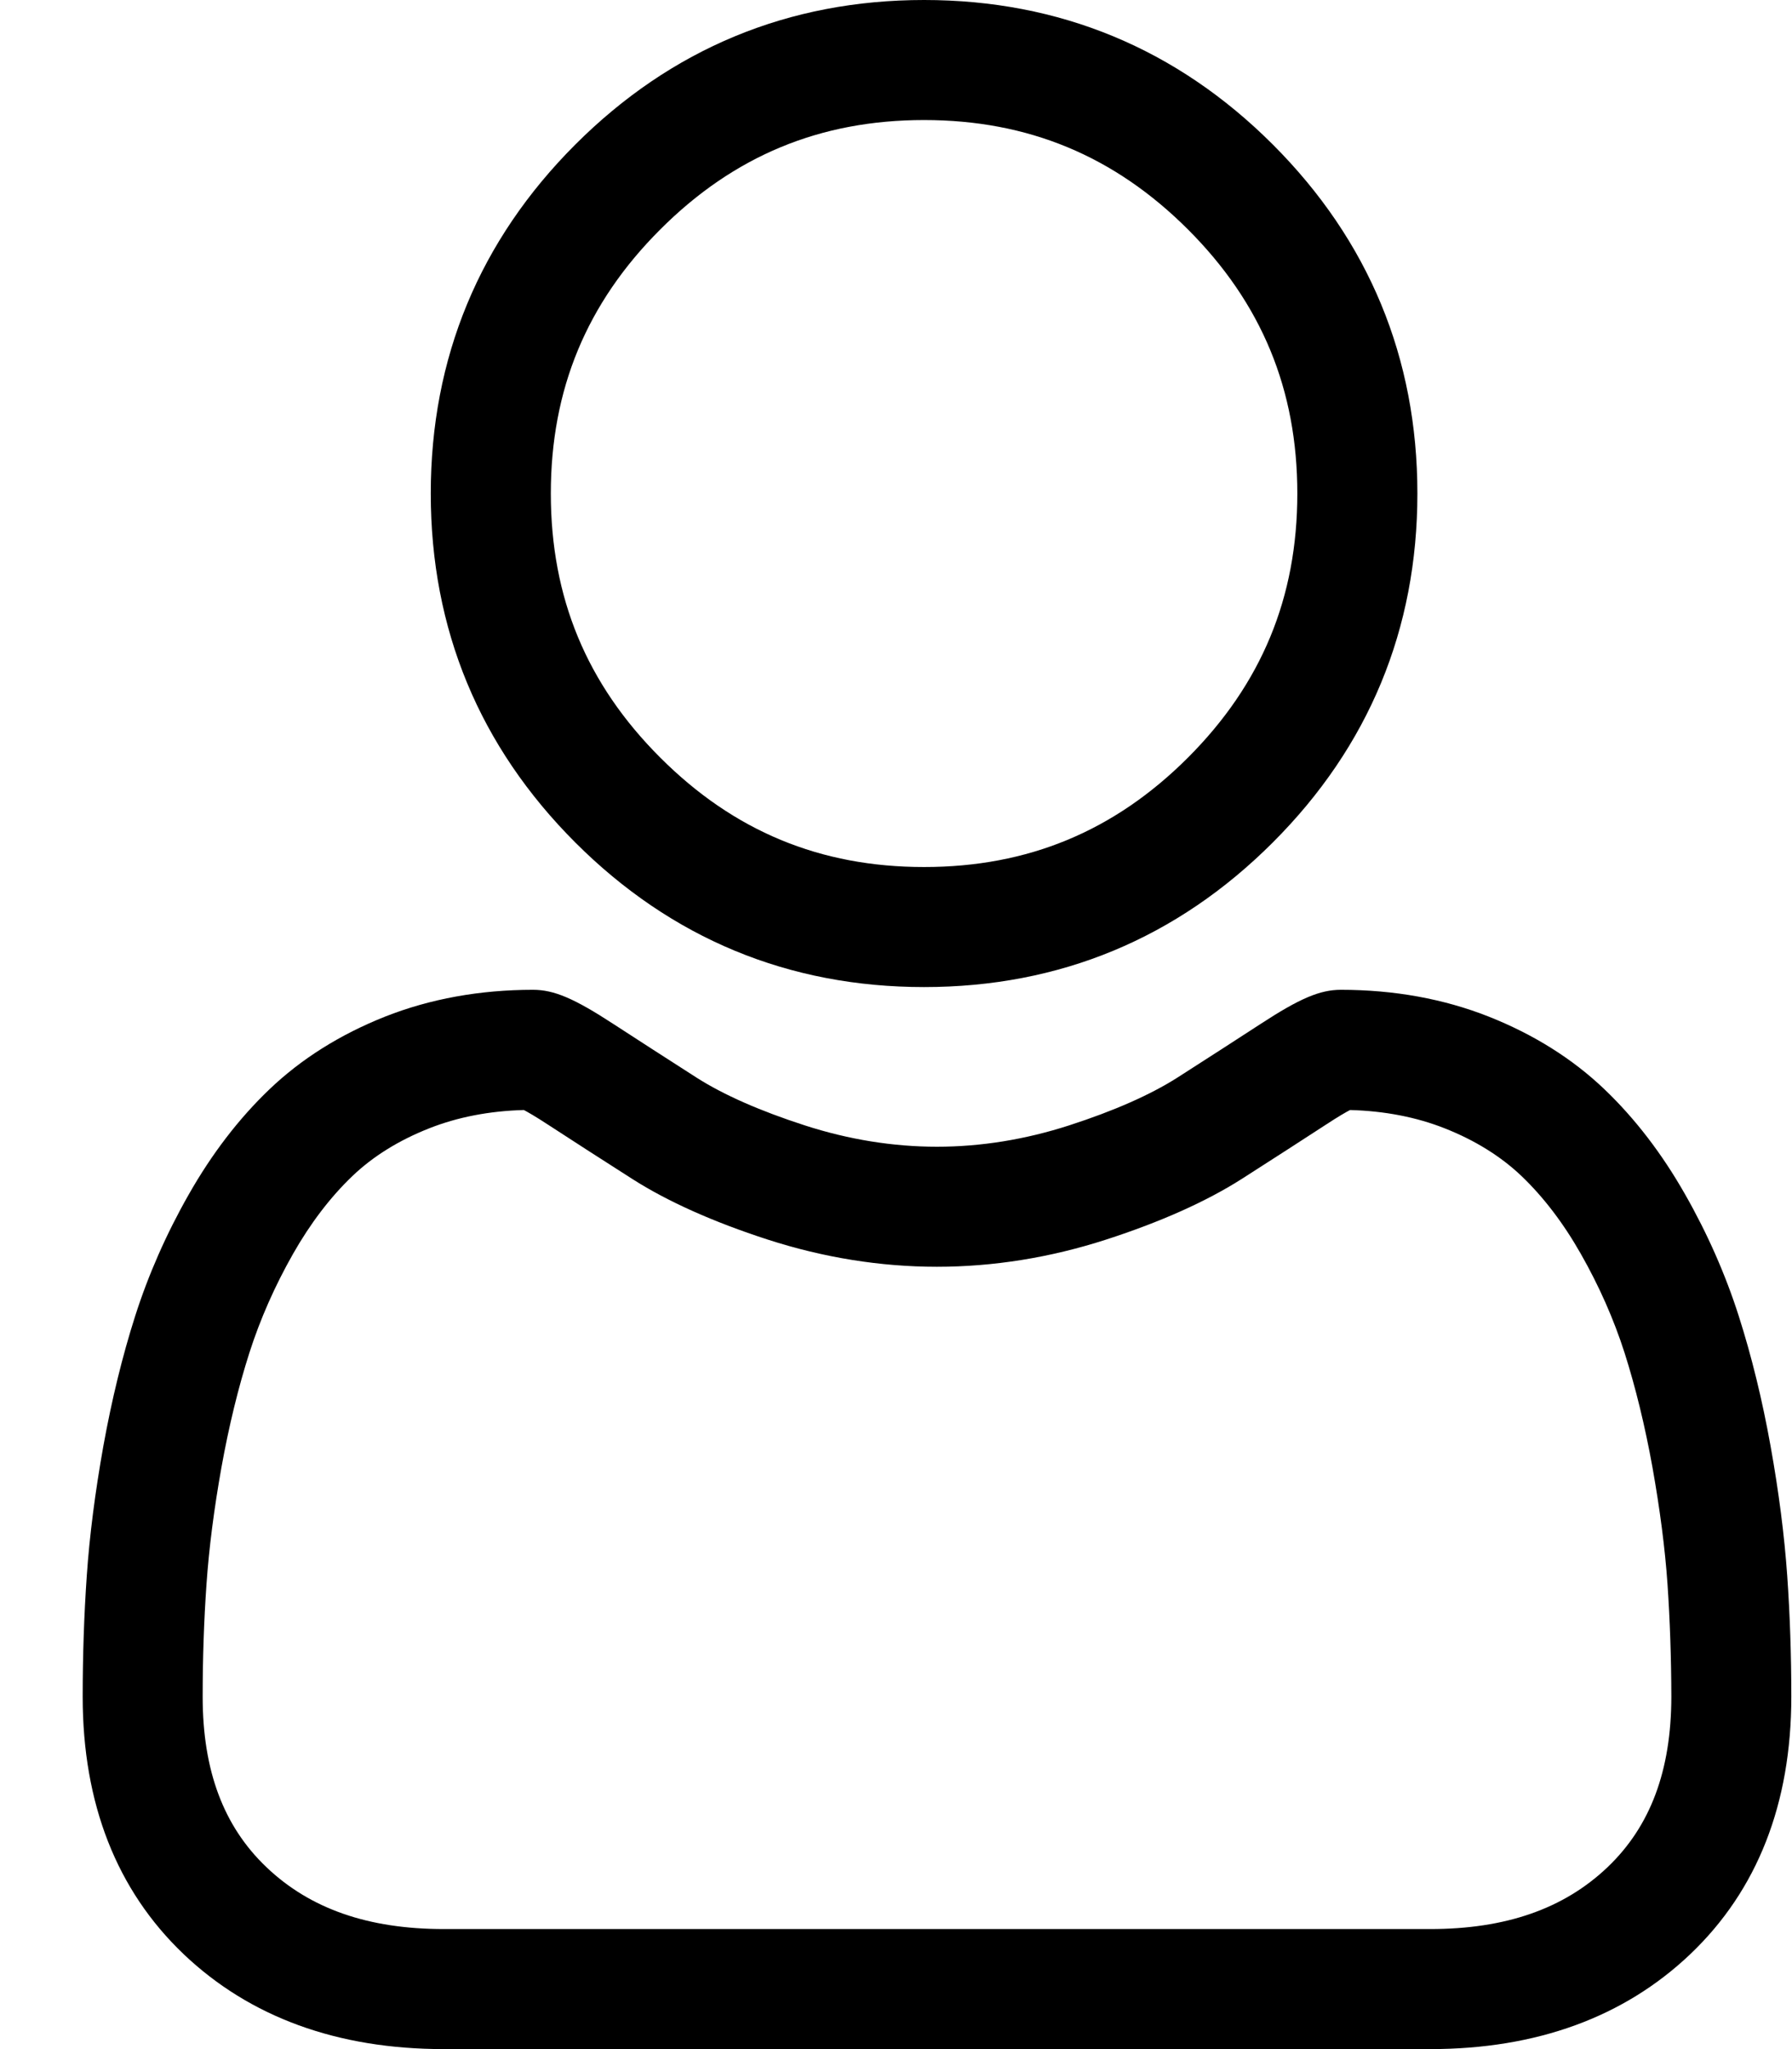
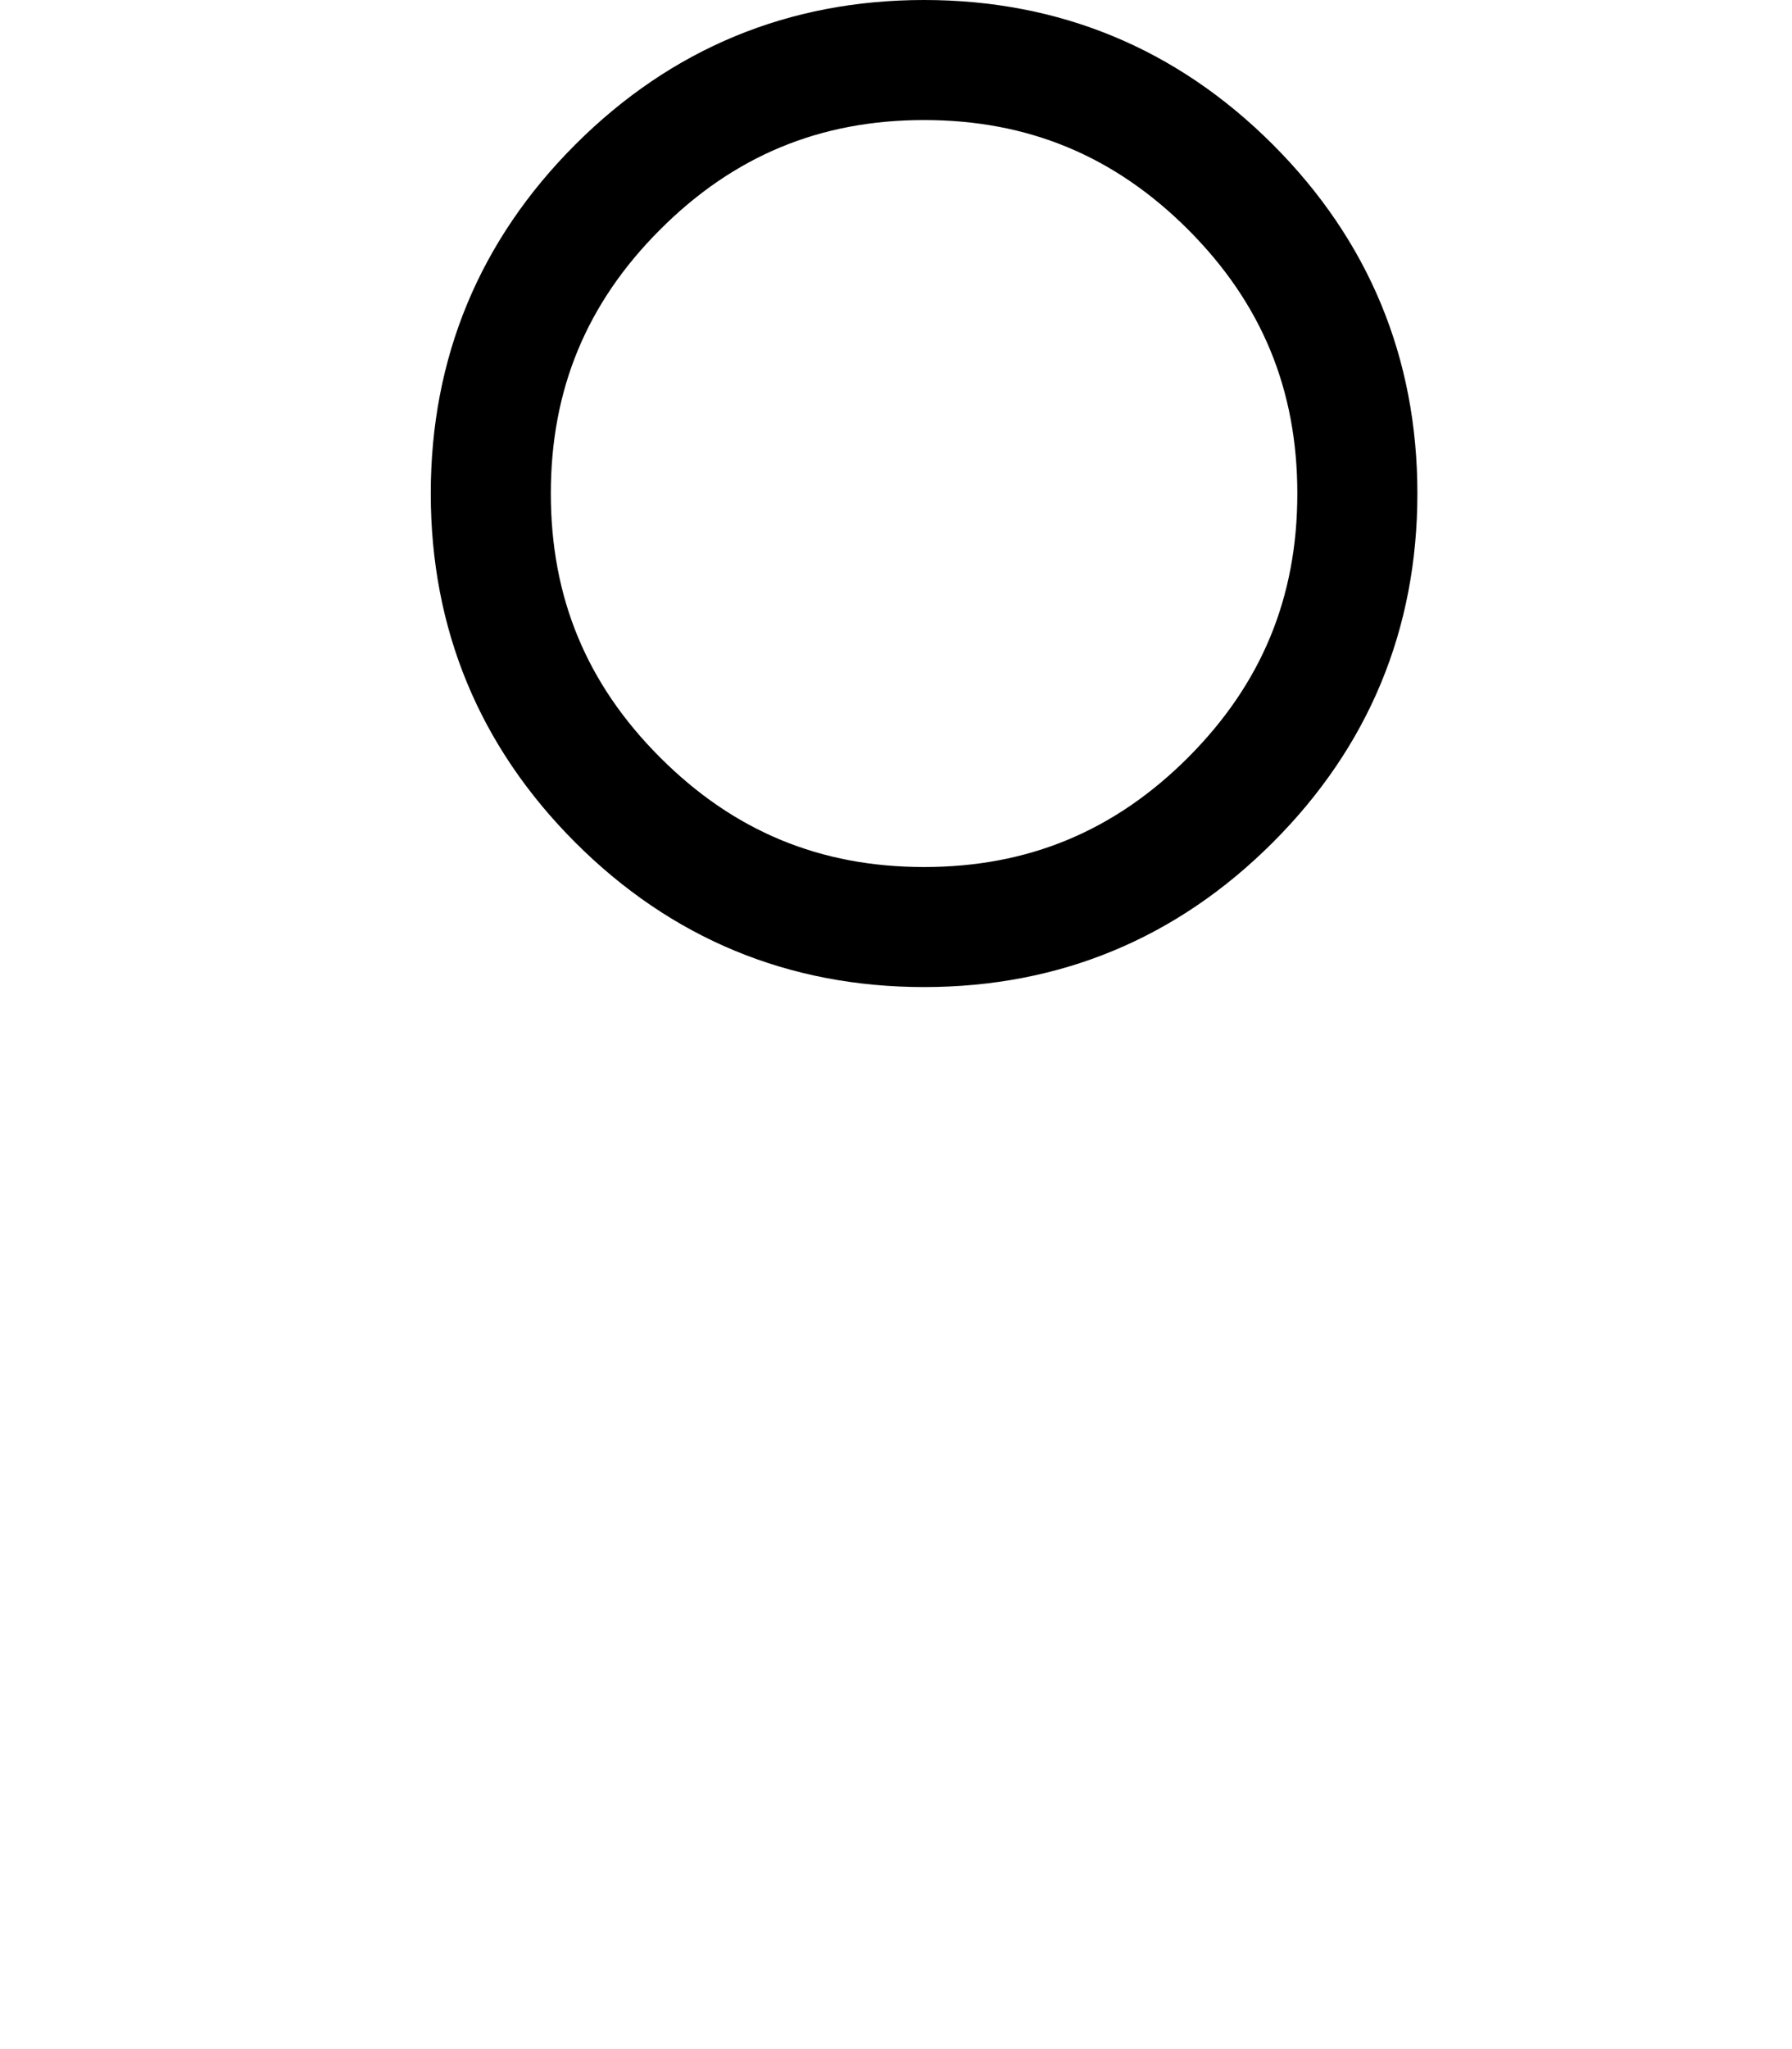
<svg xmlns="http://www.w3.org/2000/svg" width="21" height="24" viewBox="0 0 21 24" fill="none">
  <path d="M10.829 11.561C12.417 11.561 13.792 10.991 14.916 9.867C16.04 8.744 16.61 7.369 16.61 5.78C16.61 4.192 16.04 2.817 14.916 1.693C13.792 0.57 12.417 0 10.829 0C9.241 0 7.866 0.57 6.742 1.693C5.618 2.817 5.048 4.192 5.048 5.78C5.048 7.369 5.618 8.744 6.742 9.868C7.866 10.991 9.241 11.561 10.829 11.561ZM7.737 2.688C8.599 1.826 9.61 1.406 10.829 1.406C12.047 1.406 13.059 1.826 13.922 2.688C14.784 3.55 15.203 4.562 15.203 5.78C15.203 6.999 14.784 8.01 13.922 8.873C13.059 9.735 12.047 10.155 10.829 10.155C9.611 10.155 8.599 9.735 7.737 8.873C6.874 8.011 6.455 6.999 6.455 5.78C6.455 4.562 6.874 3.55 7.737 2.688Z" fill="black" />
-   <path d="M20.944 18.455C20.911 17.987 20.846 17.477 20.749 16.938C20.652 16.396 20.526 15.883 20.376 15.414C20.221 14.929 20.01 14.45 19.749 13.992C19.479 13.516 19.161 13.101 18.804 12.76C18.431 12.403 17.974 12.116 17.446 11.907C16.92 11.699 16.337 11.593 15.713 11.593C15.468 11.593 15.231 11.694 14.774 11.992C14.492 12.175 14.163 12.388 13.795 12.623C13.48 12.823 13.055 13.011 12.529 13.181C12.015 13.347 11.494 13.431 10.98 13.431C10.466 13.431 9.944 13.347 9.431 13.181C8.905 13.011 8.479 12.823 8.165 12.623C7.801 12.39 7.472 12.178 7.186 11.992C6.729 11.694 6.492 11.593 6.247 11.593C5.623 11.593 5.04 11.699 4.513 11.907C3.986 12.116 3.529 12.403 3.156 12.76C2.799 13.101 2.481 13.516 2.211 13.992C1.95 14.45 1.739 14.929 1.584 15.414C1.434 15.883 1.309 16.396 1.211 16.938C1.115 17.476 1.049 17.987 1.017 18.455C0.985 18.914 0.969 19.391 0.969 19.873C0.969 21.125 1.367 22.14 2.152 22.888C2.928 23.626 3.954 24 5.202 24H16.759C18.006 24 19.032 23.626 19.808 22.888C20.594 22.14 20.992 21.126 20.992 19.872C20.992 19.389 20.976 18.912 20.944 18.455ZM18.839 21.869C18.326 22.357 17.646 22.594 16.758 22.594H5.202C4.315 22.594 3.634 22.357 3.122 21.869C2.619 21.39 2.375 20.737 2.375 19.873C2.375 19.423 2.39 18.979 2.42 18.553C2.449 18.134 2.508 17.675 2.595 17.187C2.682 16.705 2.792 16.252 2.923 15.843C3.049 15.45 3.221 15.061 3.434 14.686C3.637 14.329 3.87 14.023 4.128 13.776C4.369 13.545 4.673 13.356 5.031 13.215C5.363 13.084 5.735 13.012 6.139 13.001C6.188 13.027 6.276 13.077 6.418 13.17C6.707 13.358 7.04 13.573 7.409 13.808C7.824 14.073 8.359 14.312 8.998 14.519C9.652 14.73 10.318 14.837 10.98 14.837C11.641 14.837 12.308 14.73 12.961 14.519C13.601 14.312 14.136 14.073 14.552 13.808C14.929 13.567 15.253 13.358 15.542 13.17C15.684 13.077 15.771 13.027 15.821 13.001C16.225 13.012 16.597 13.084 16.929 13.215C17.287 13.356 17.591 13.546 17.832 13.776C18.09 14.023 18.323 14.329 18.526 14.687C18.739 15.061 18.911 15.45 19.037 15.842C19.168 16.253 19.278 16.705 19.365 17.187C19.452 17.676 19.512 18.135 19.541 18.553V18.553C19.57 18.978 19.585 19.422 19.586 19.873C19.585 20.738 19.341 21.39 18.839 21.869Z" fill="black" />
</svg>